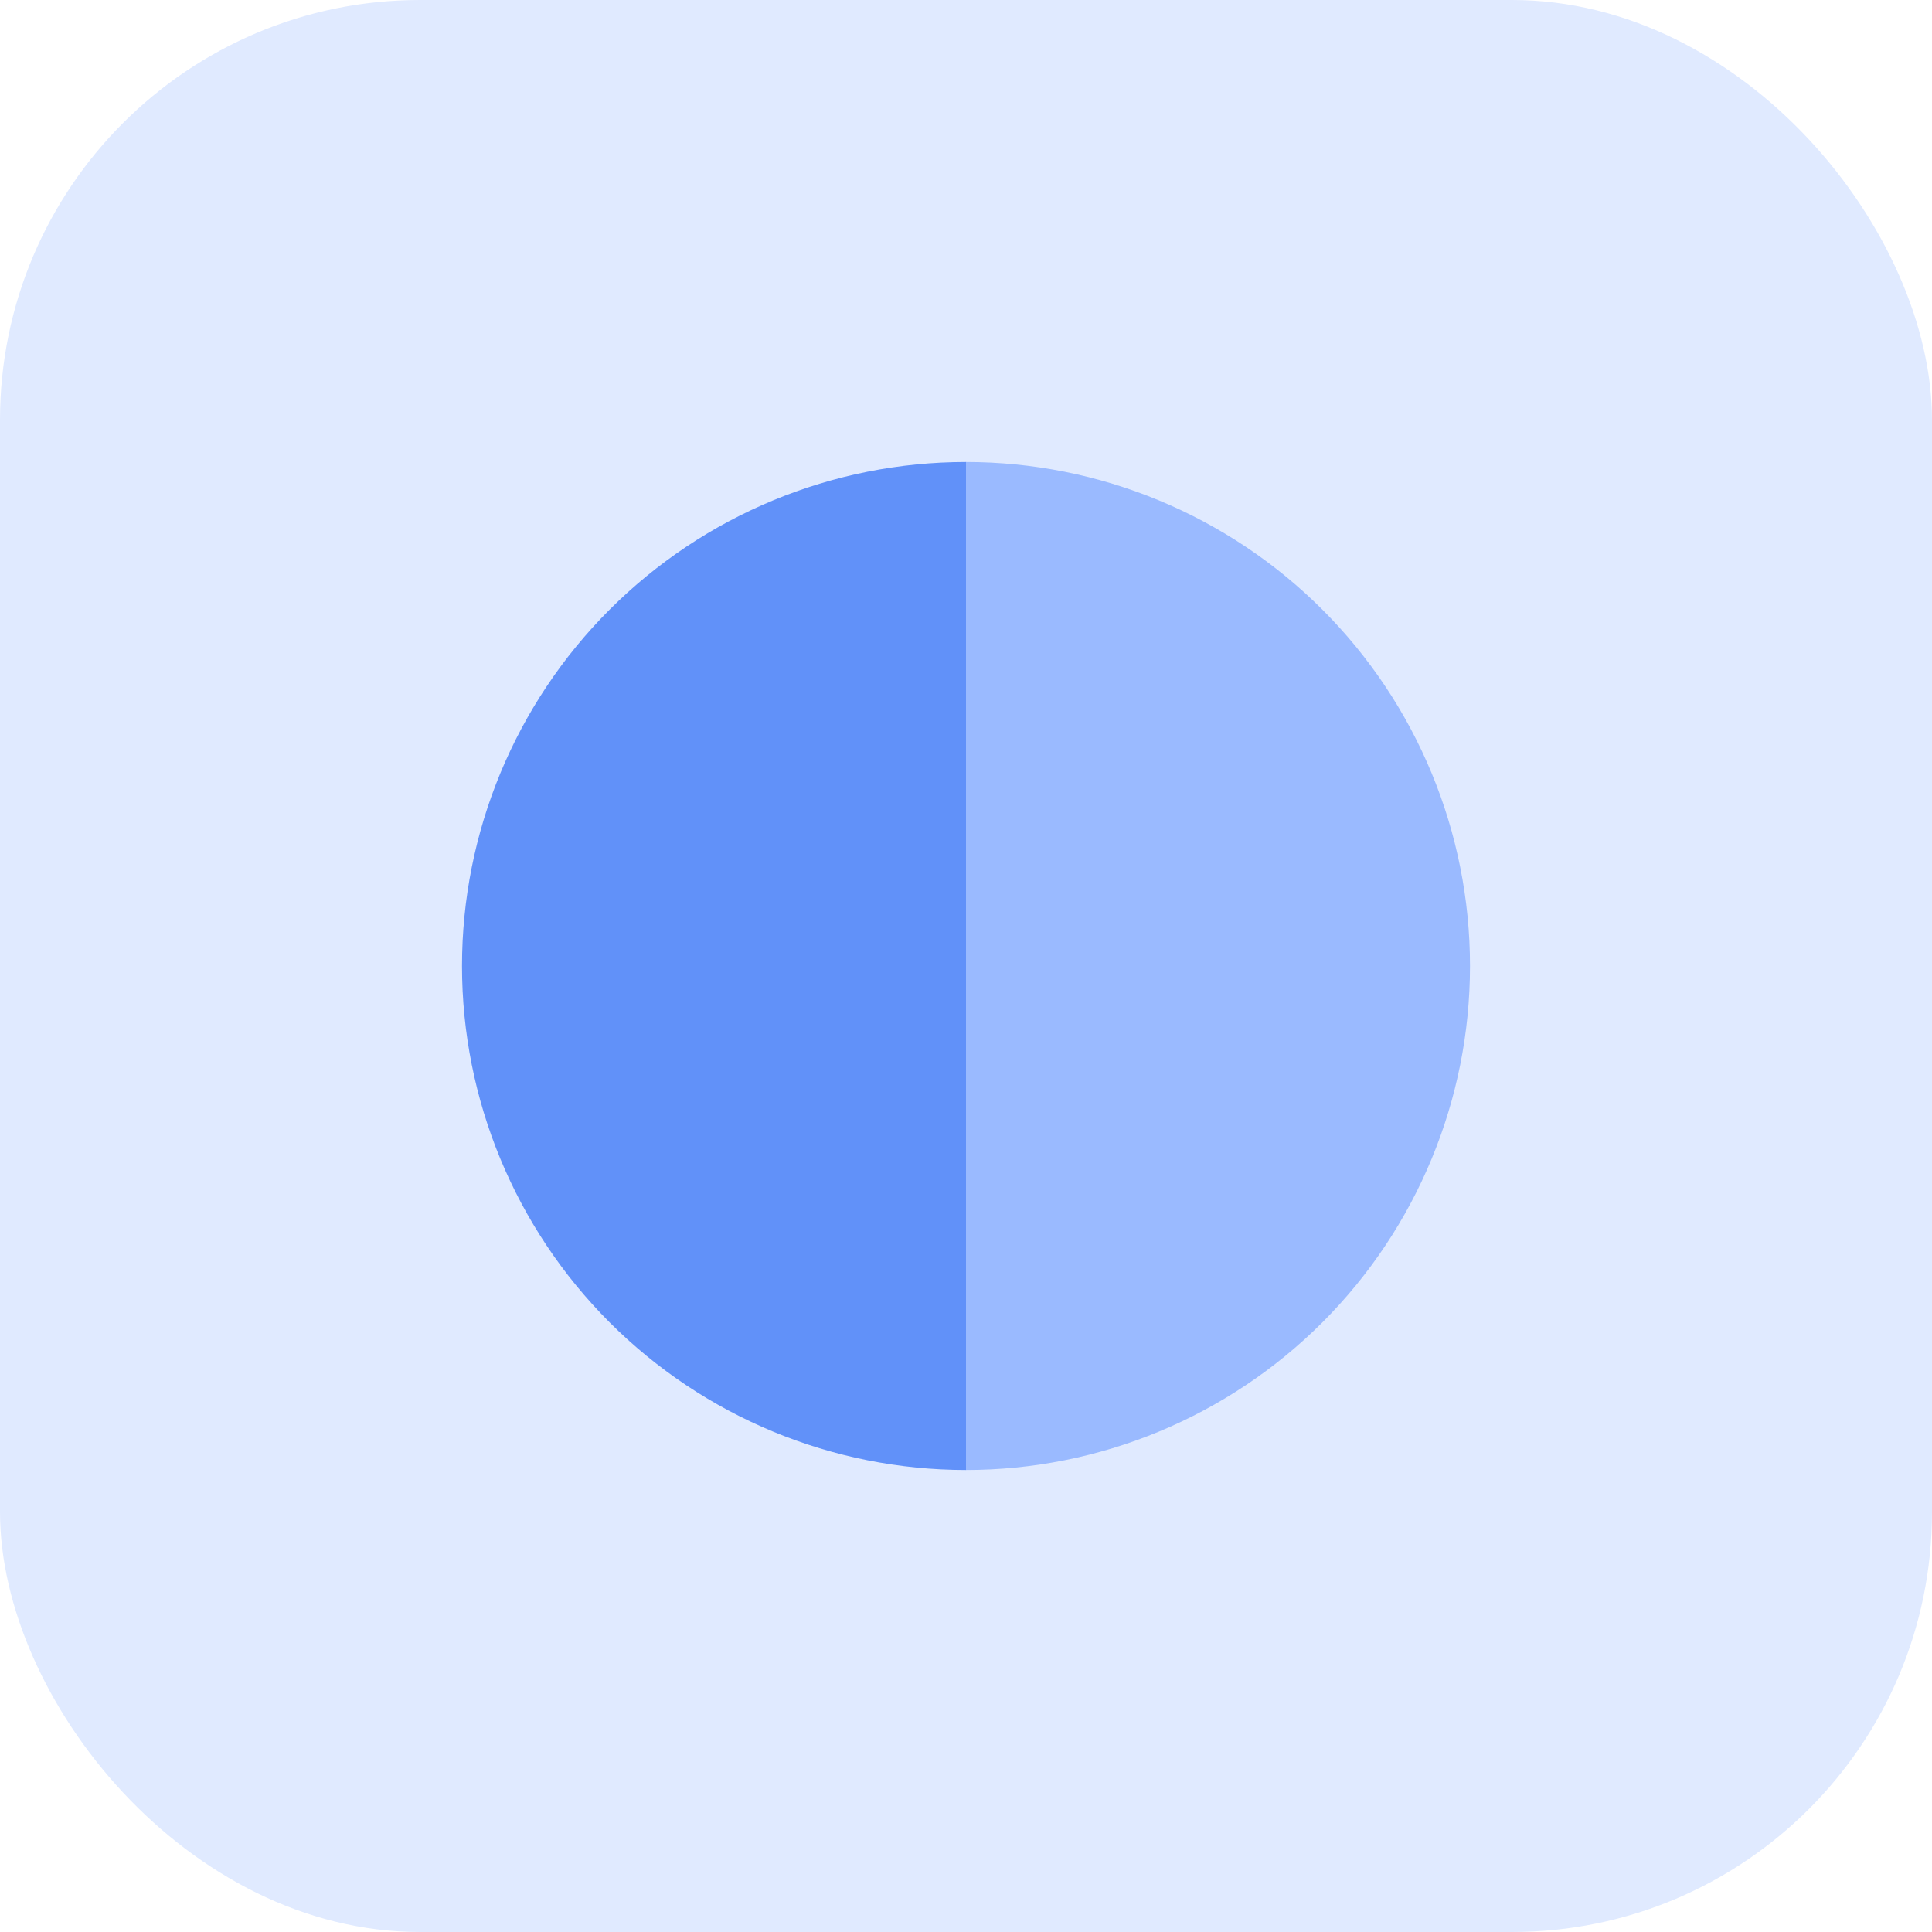
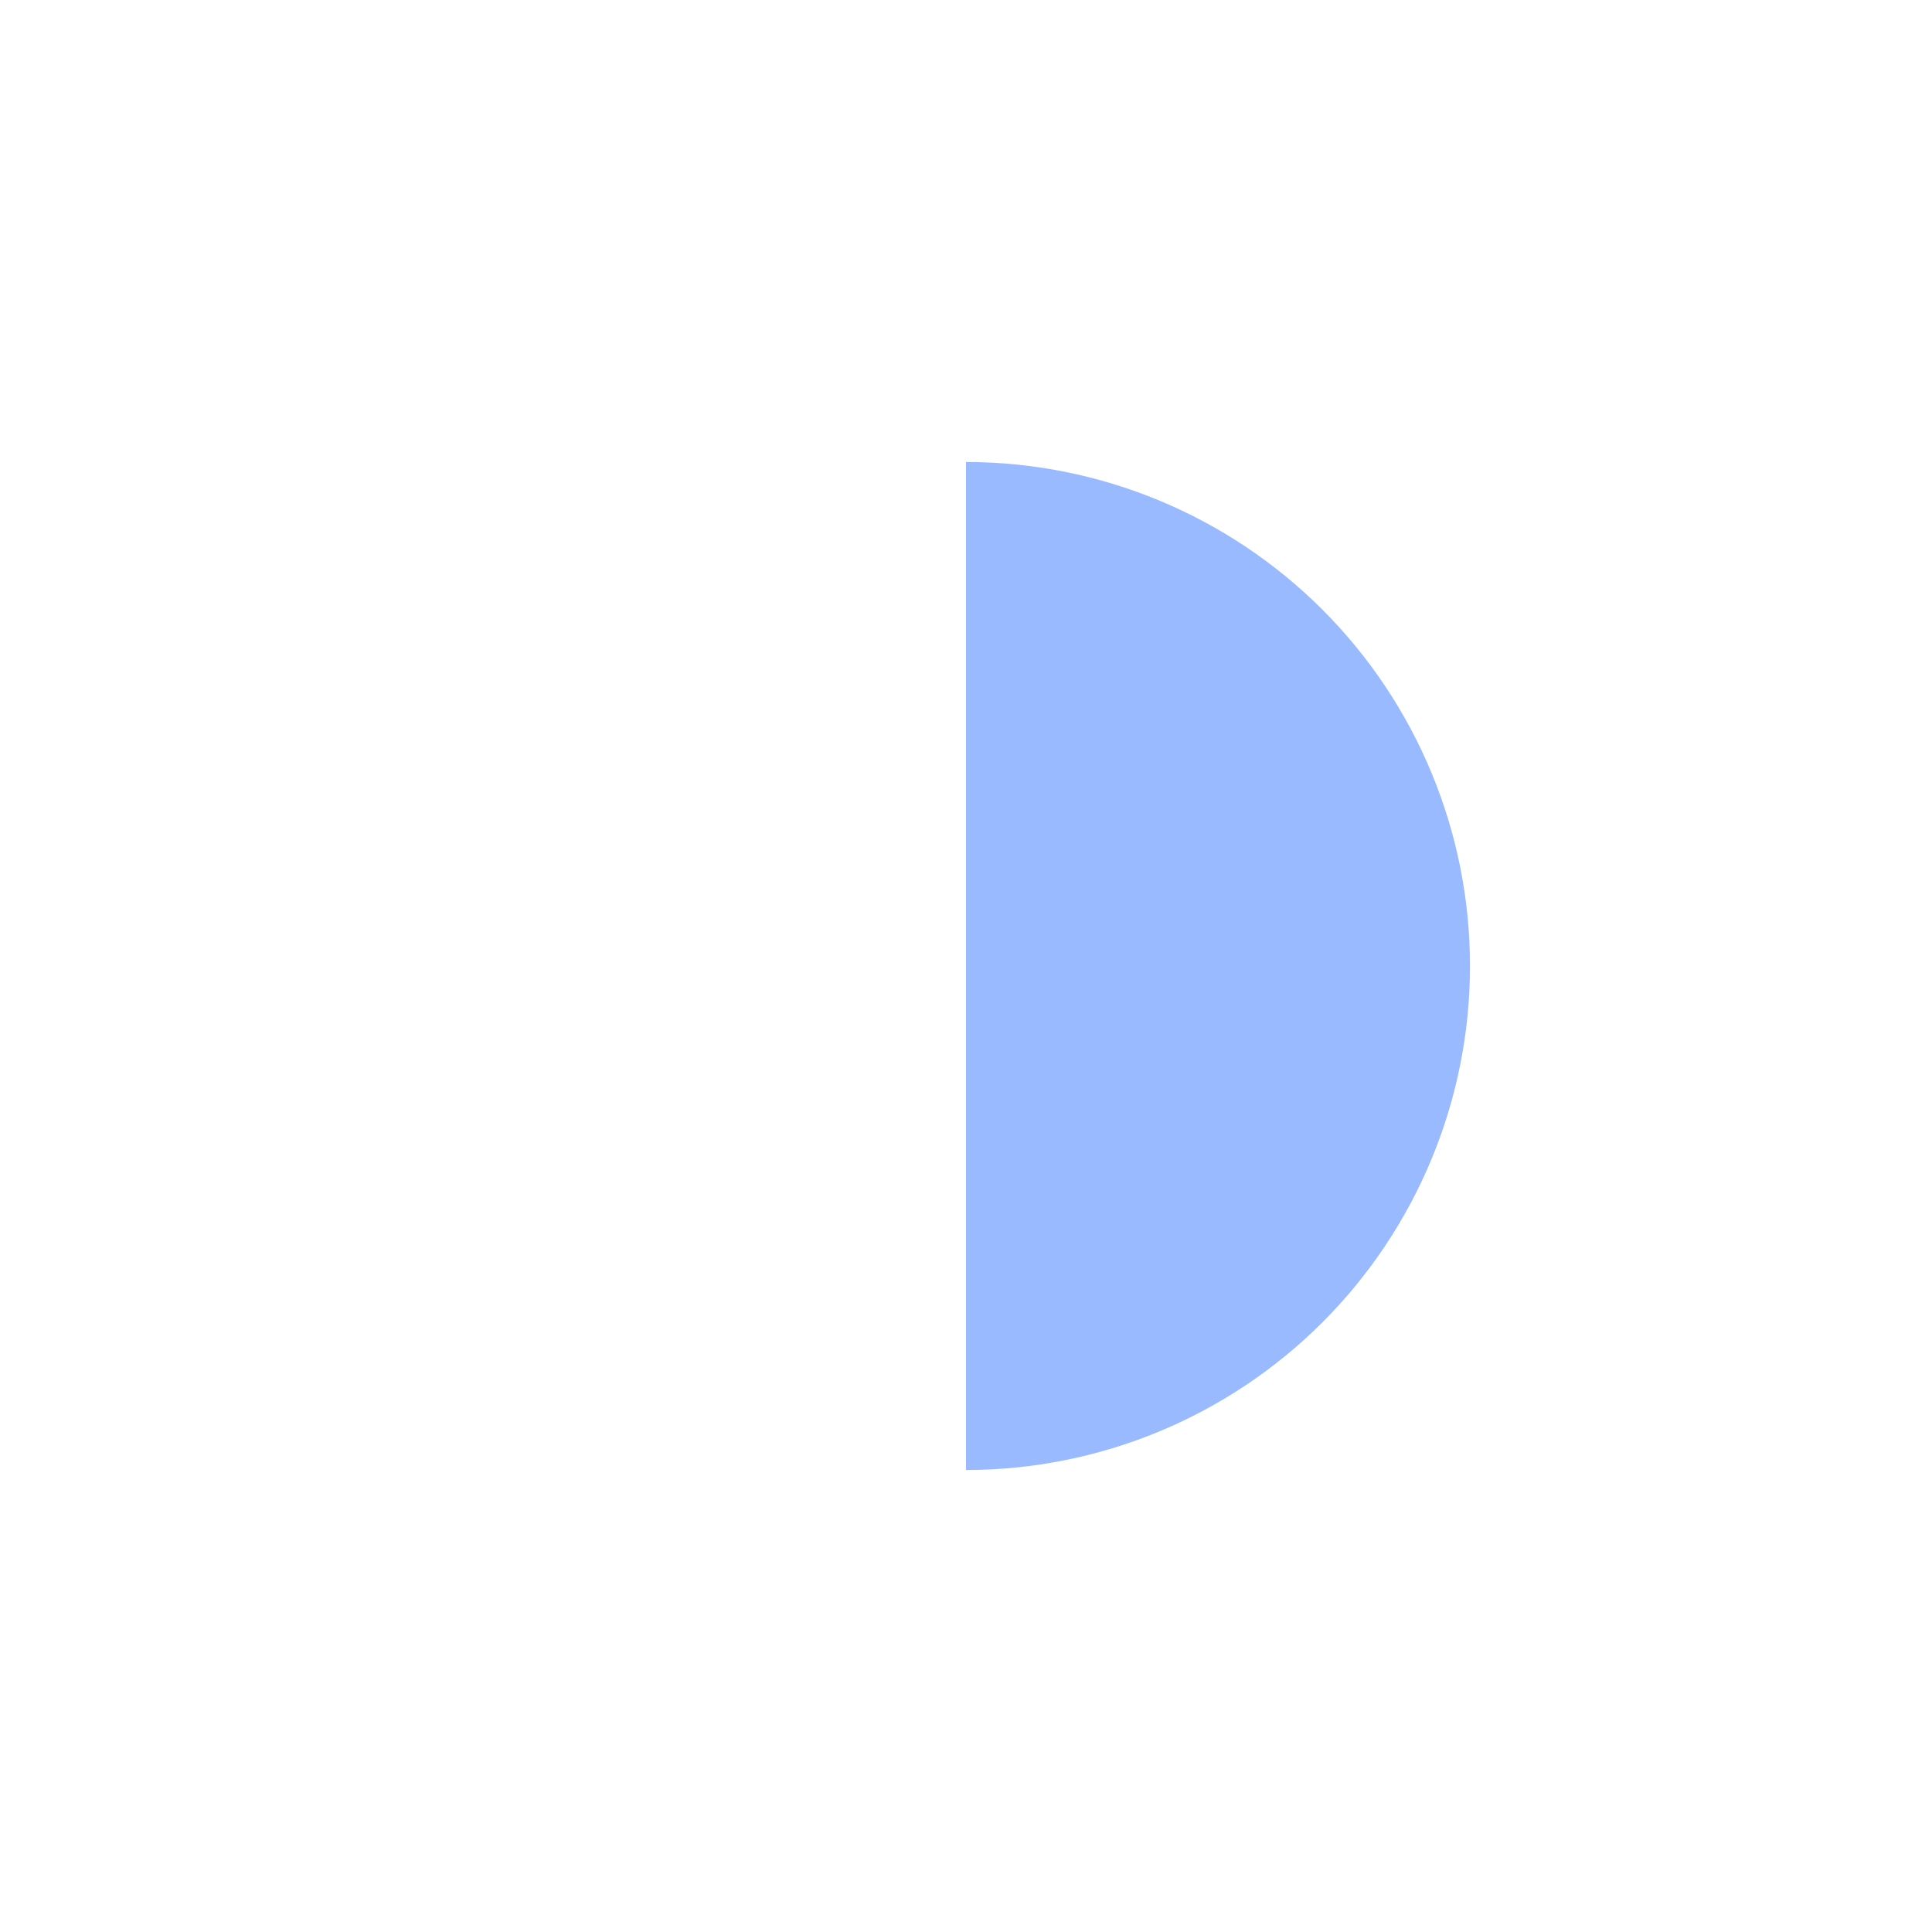
<svg xmlns="http://www.w3.org/2000/svg" width="92" height="92" viewBox="0 0 92 92" fill="none">
-   <rect width="92" height="92" rx="20" fill="#E0EAFF" />
-   <path d="M46 22C39.635 22 33.53 24.529 29.029 29.029C24.529 33.53 22 39.635 22 46C22 52.365 24.529 58.47 29.029 62.971C33.53 67.471 39.635 70 46 70L46 46V22Z" fill="#6191F9" />
  <path d="M46 70C52.365 70 58.47 67.471 62.971 62.971C67.471 58.47 70 52.365 70 46C70 39.635 67.471 33.53 62.971 29.029C58.47 24.529 52.365 22 46 22L46 46L46 70Z" fill="#9ABAFF" />
</svg>